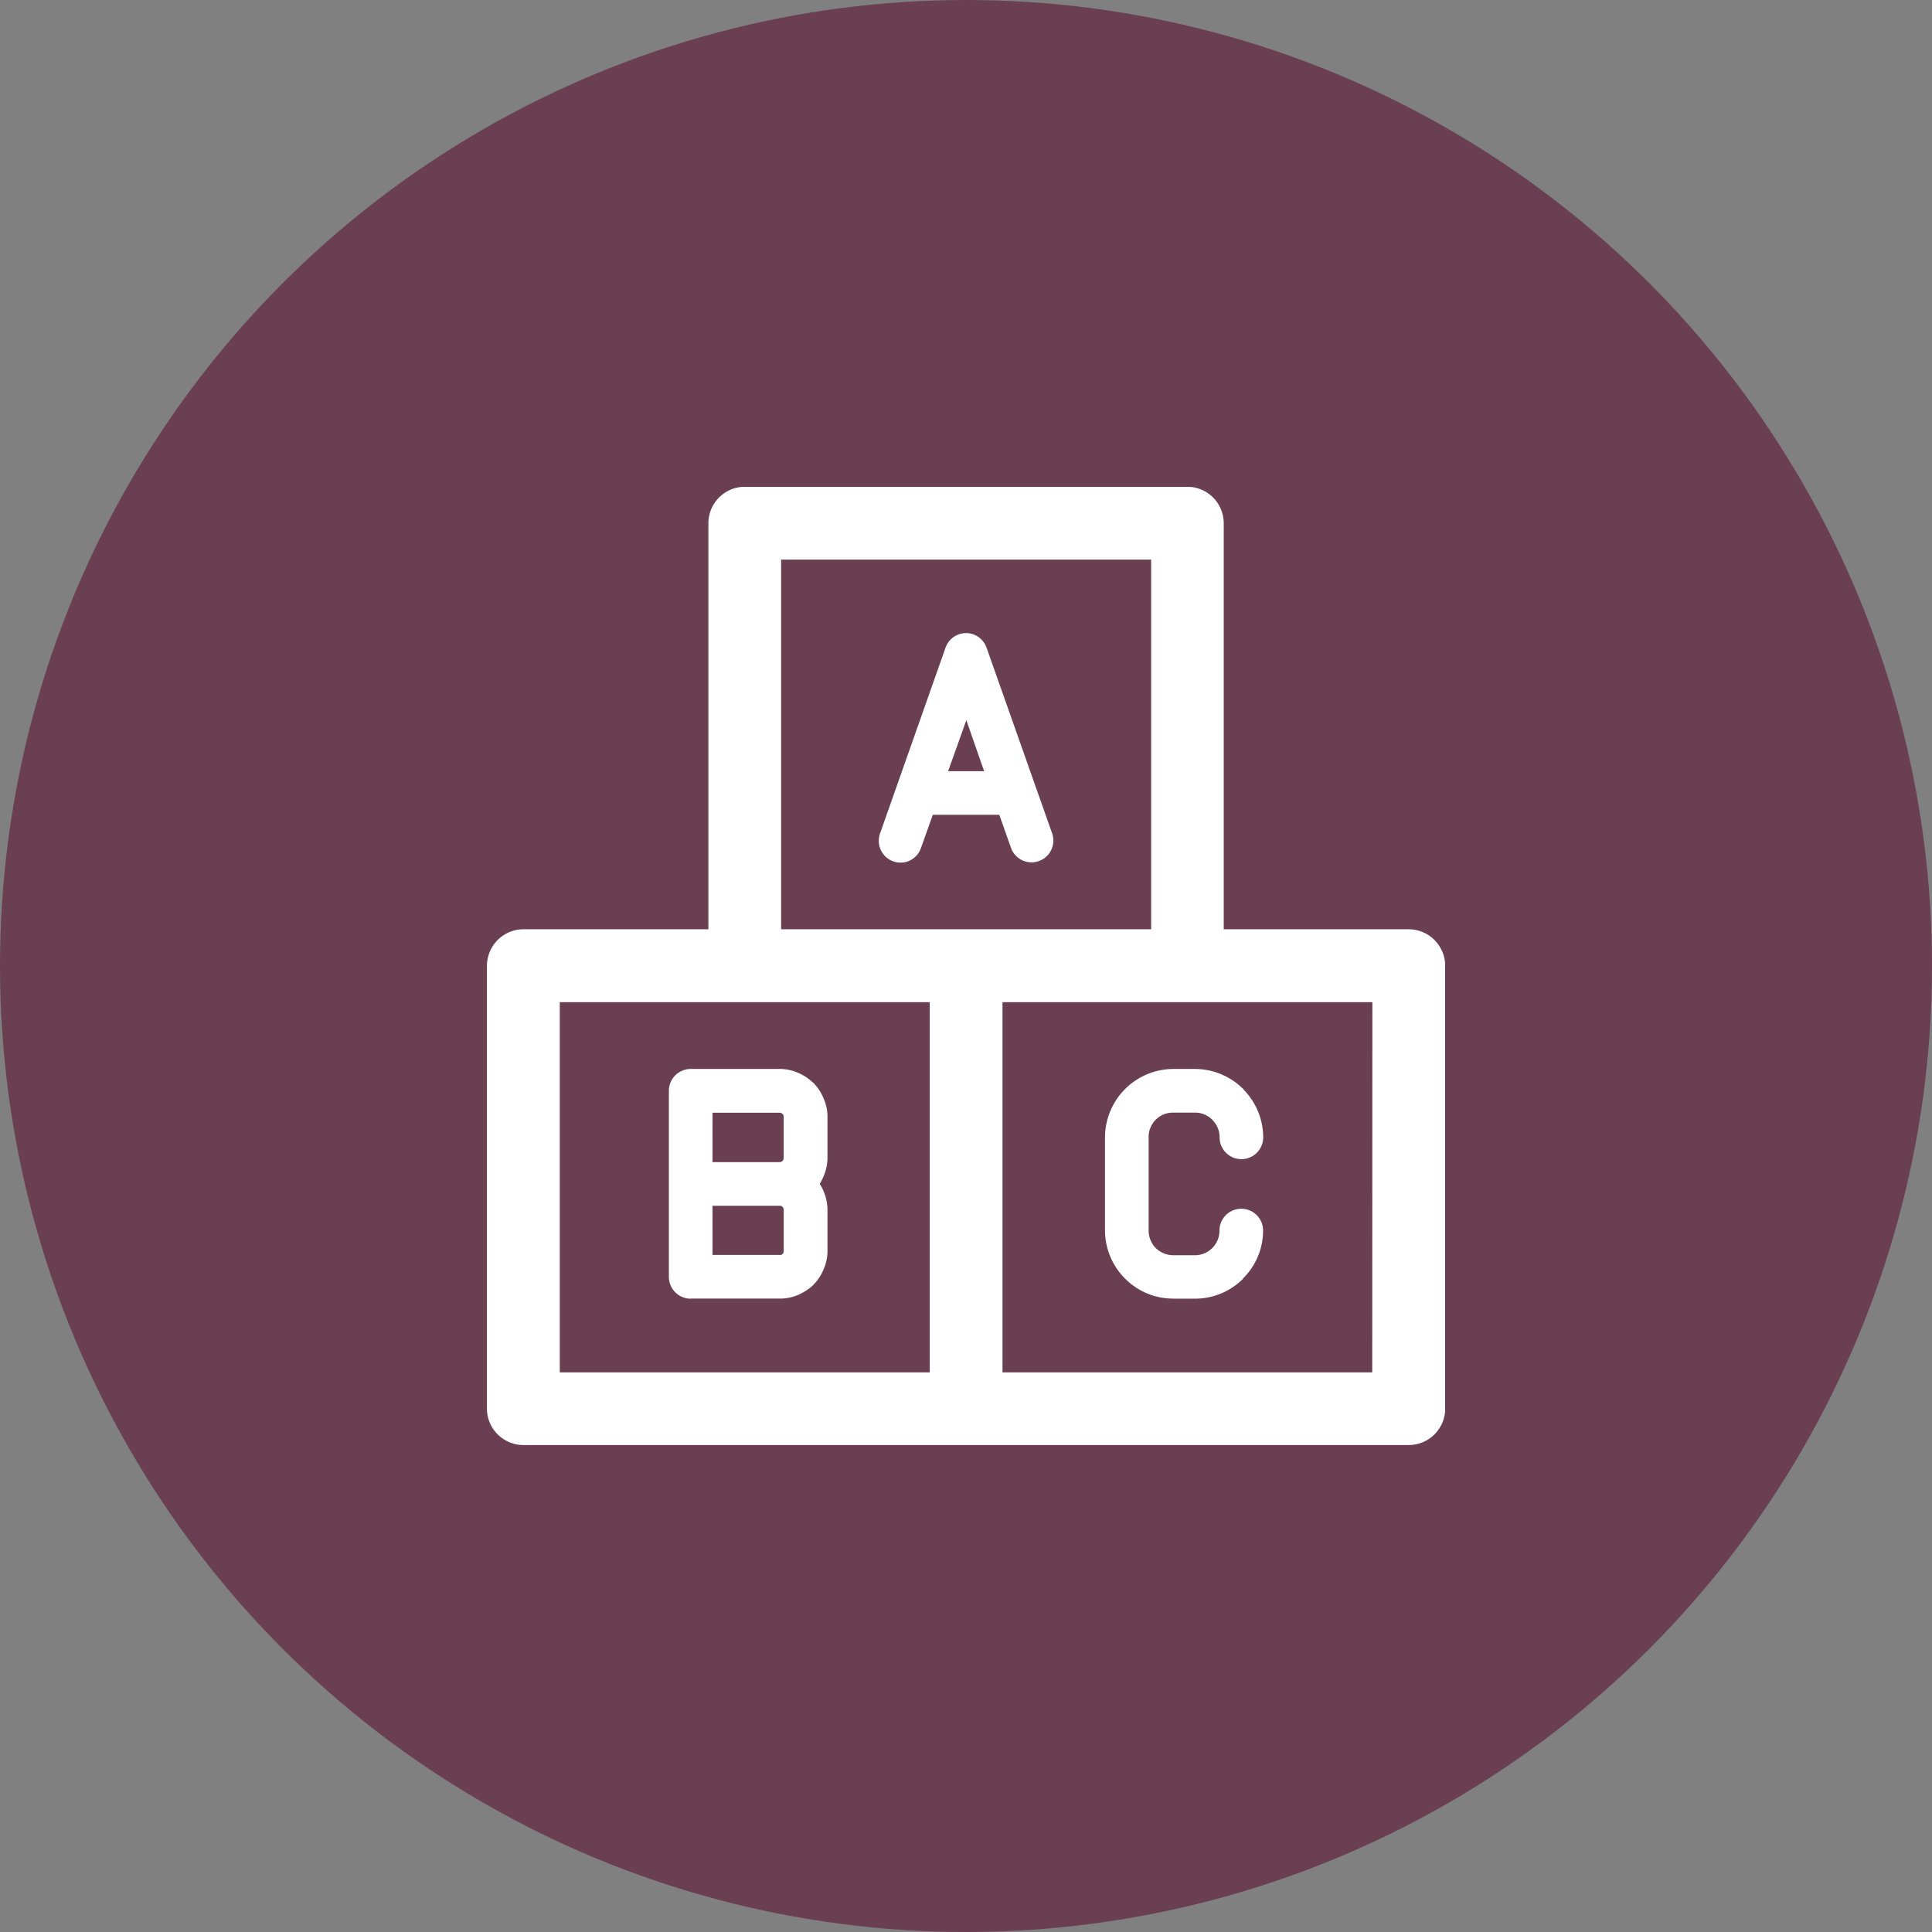
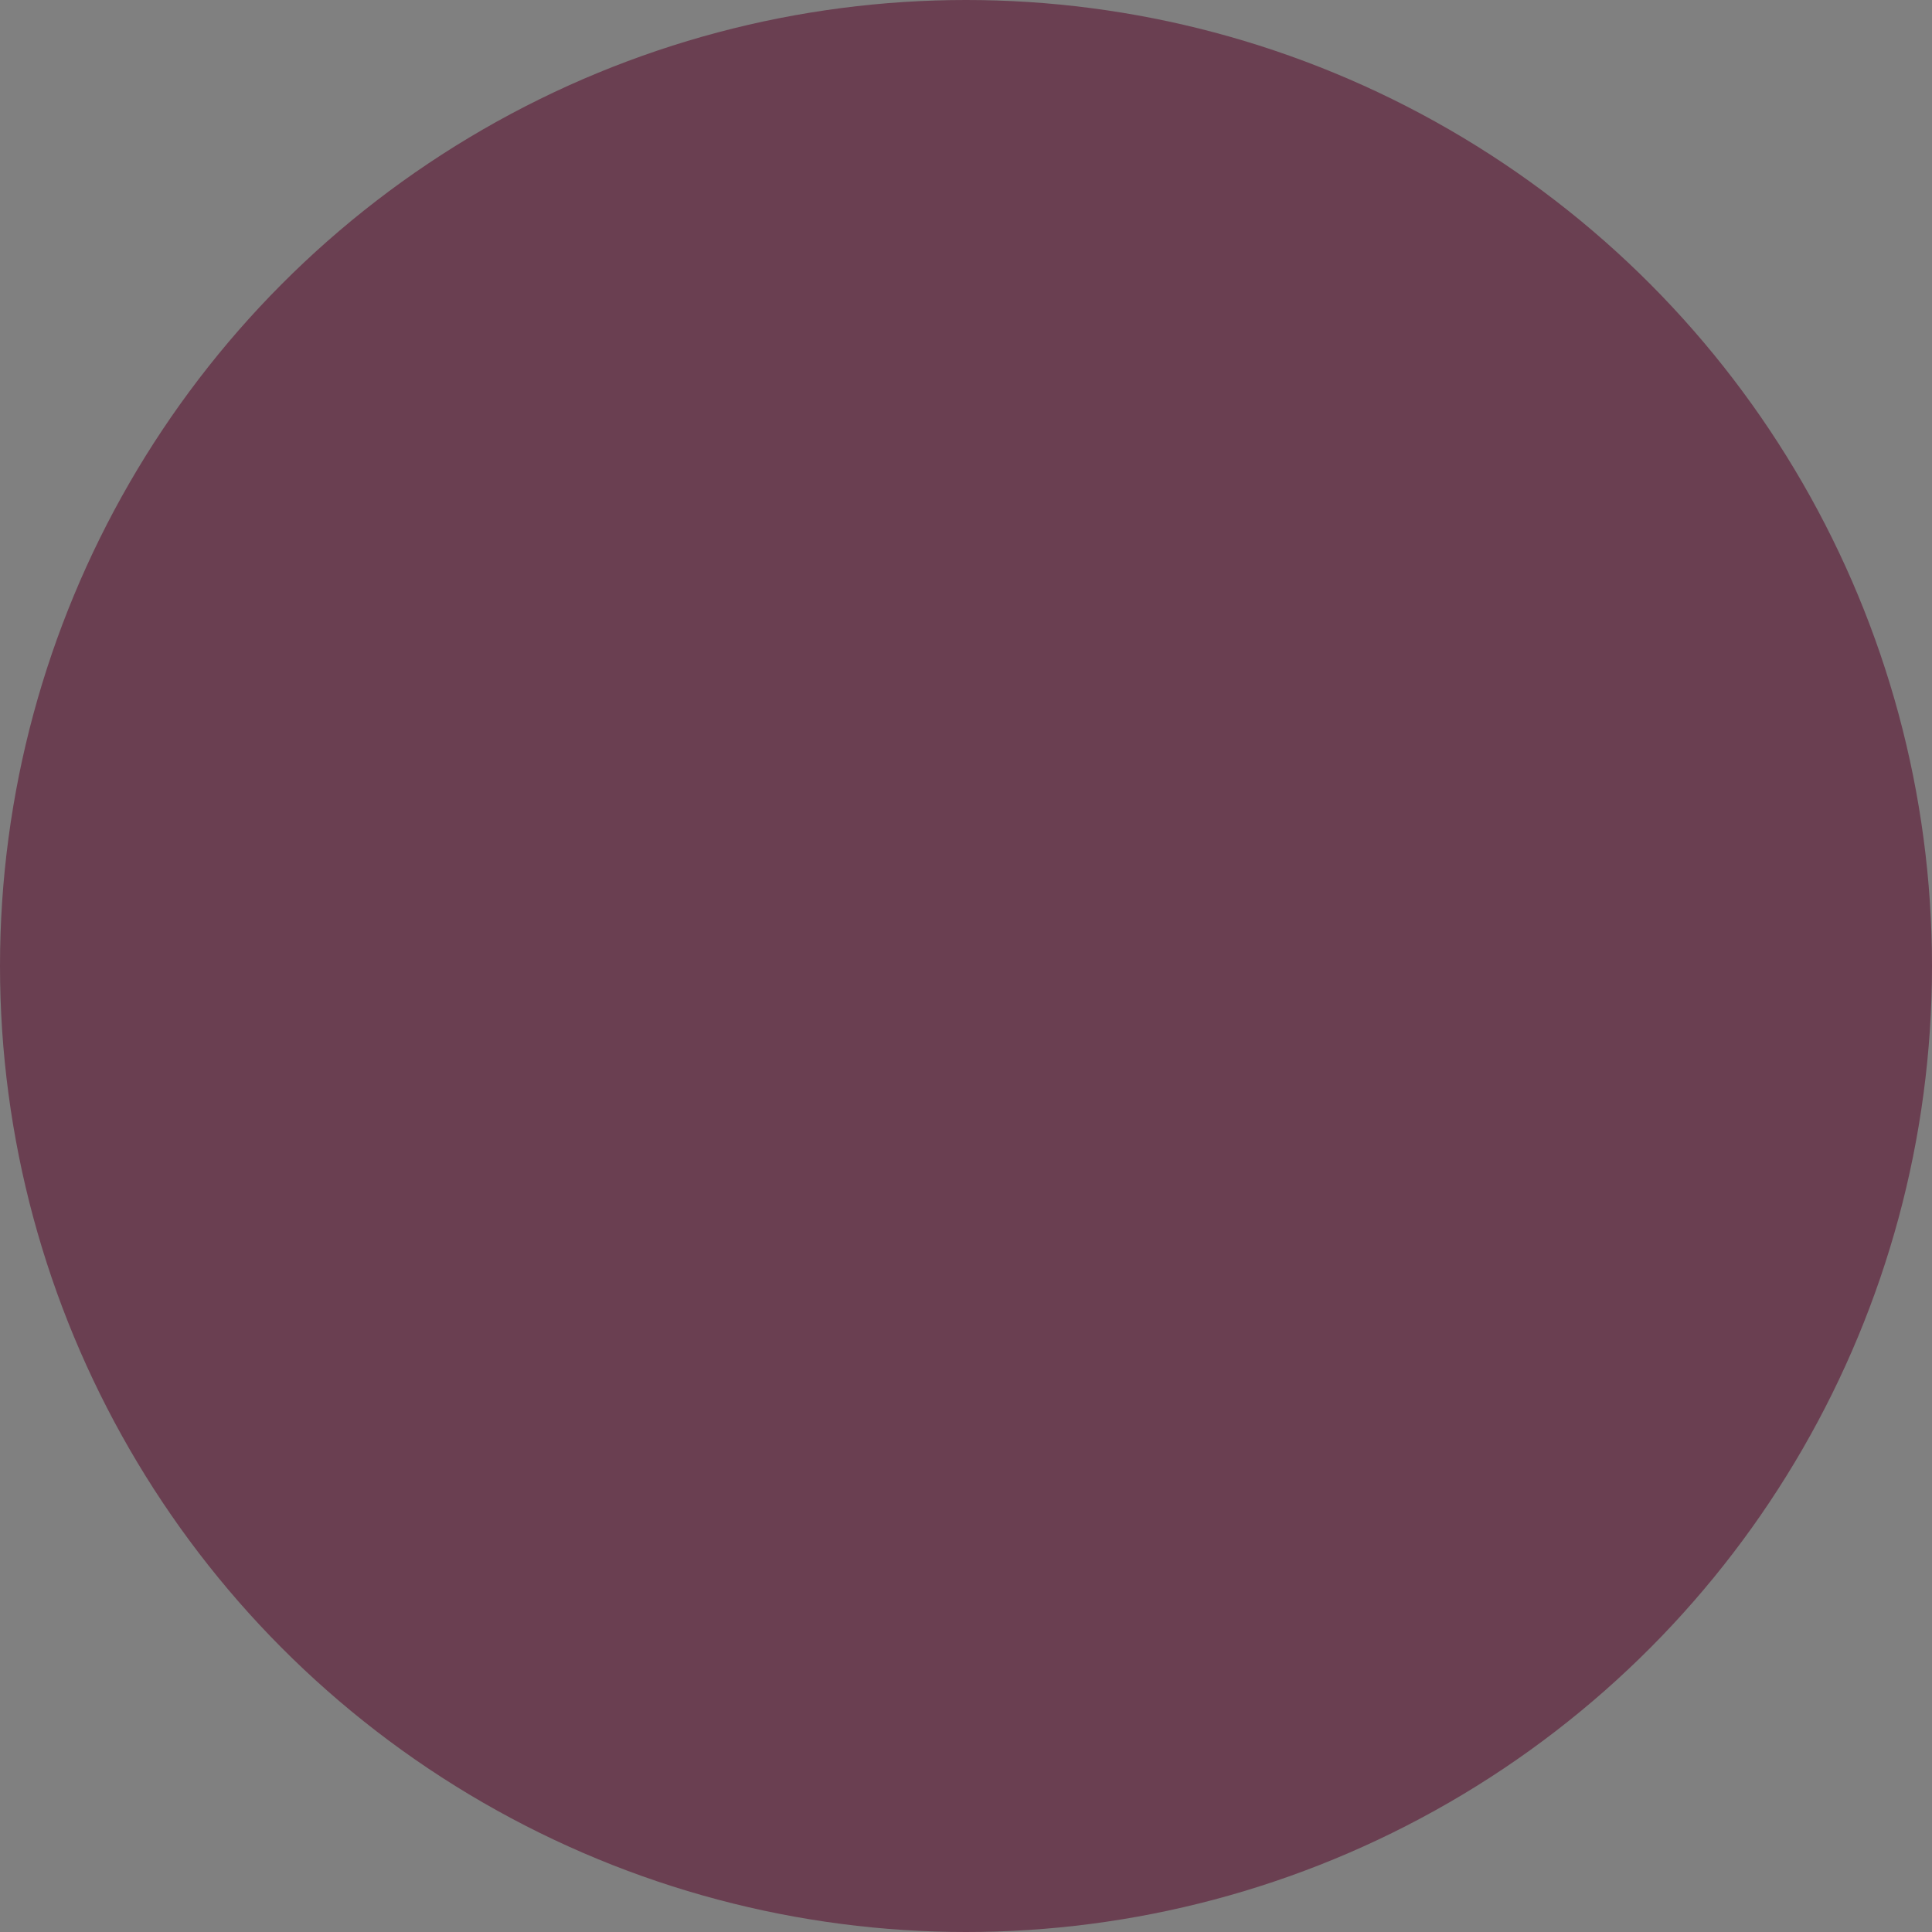
<svg xmlns="http://www.w3.org/2000/svg" id="picto-enseignement-jeunesse" width="62" height="62" viewBox="0 0 62 62">
  <rect x="0" y="0" width="62" height="62" fill="#808080" stroke="none" />
  <defs>
    <clipPath id="clip-path">
-       <rect id="Rectangle_89" data-name="Rectangle 89" width="30.749" height="30.749" fill="#fff" />
-     </clipPath>
+       </clipPath>
  </defs>
  <circle id="Ellipse_3" data-name="Ellipse 3" cx="31" cy="31" r="31" fill="#6a3f51" />
  <g id="Groupe_223" data-name="Groupe 223" transform="translate(15.626 15.625)">
    <g id="Groupe_203" data-name="Groupe 203" transform="translate(0 0)" clip-path="url(#clip-path)">
-       <path id="Tracé_595" data-name="Tracé 595" d="M29.585,14.2h-5.94V1.166A1.171,1.171,0,0,0,22.478,0H8.278A1.172,1.172,0,0,0,7.107,1.166V14.2H1.171A1.176,1.176,0,0,0,0,15.373V29.584a1.17,1.17,0,0,0,1.171,1.167H29.585a1.169,1.169,0,0,0,1.167-1.167V15.373A1.175,1.175,0,0,0,29.585,14.2M9.441,2.337H21.315V14.2H9.441Zm4.77,26.084H2.338V16.54H14.211Zm14.2,0H16.545V16.54h11.87ZM6.539,26.052H9.4a1.486,1.486,0,0,0,.582-.116,1.791,1.791,0,0,0,.449-.28l.049-.049a1.5,1.5,0,0,0,.326-.5,1.436,1.436,0,0,0,.123-.585V23.2a1.594,1.594,0,0,0-.249-.831,1.622,1.622,0,0,0,.126-.245,1.565,1.565,0,0,0,.123-.589V20.217a1.448,1.448,0,0,0-.123-.585,1.549,1.549,0,0,0-.326-.5l-.049-.039a1.49,1.49,0,0,0-.449-.287,1.432,1.432,0,0,0-.582-.123H6.539a.7.7,0,0,0-.7.7v5.982a.7.7,0,0,0,.7.69m.7-5.968H9.4l.049.011.028.018.007.014.032.032,0,.007.007.053v1.321l-.011.056c0,.011-.011.021-.032.035l.007,0-.007.007-.035.018v.007h0l-.046.007H7.24Zm0,2.986H9.4l.046,0,0,.007.035.025h.007l-.007,0,.032.039v.007l.011.049v1.321l-.007.049,0,.007c0,.014-.011.025-.032.042l-.007.007-.028.025-.049,0H7.24Zm14.779,2.982h.7a2.18,2.18,0,0,0,1.549-.641h-.011a2.16,2.16,0,0,0,.652-1.545.7.7,0,0,0-1.4,0,.786.786,0,0,1-.231.561l0,0v0a.786.786,0,0,1-.557.231h-.7a.812.812,0,0,1-.557-.231.8.8,0,0,1-.228-.561V20.876a.778.778,0,0,1,.785-.792h.7a.783.783,0,0,1,.557.228l.028.032a.778.778,0,0,1,.207.533.7.7,0,1,0,1.4,0,2.2,2.2,0,0,0-.606-1.507l-.035-.042a2.2,2.2,0,0,0-1.549-.645h-.7a2.2,2.2,0,0,0-2.187,2.194v2.989a2.183,2.183,0,0,0,.645,1.545,2.151,2.151,0,0,0,1.542.641M15.606,4.734h0a.7.7,0,0,0-.887.424l-2.106,5.975a.7.7,0,0,0,.424.887.691.691,0,0,0,.89-.424l.382-1.069h2.134l.378,1.069a.7.7,0,0,0,1.321-.463l-2.11-5.975a.711.711,0,0,0-.428-.424M14.8,9.128h0l.585-1.637.571,1.637Z" transform="translate(0 -0.004)" fill="#fff" />
+       <path id="Tracé_595" data-name="Tracé 595" d="M29.585,14.2h-5.94V1.166A1.171,1.171,0,0,0,22.478,0H8.278A1.172,1.172,0,0,0,7.107,1.166H1.171A1.176,1.176,0,0,0,0,15.373V29.584a1.17,1.17,0,0,0,1.171,1.167H29.585a1.169,1.169,0,0,0,1.167-1.167V15.373A1.175,1.175,0,0,0,29.585,14.2M9.441,2.337H21.315V14.2H9.441Zm4.77,26.084H2.338V16.54H14.211Zm14.2,0H16.545V16.54h11.87ZM6.539,26.052H9.4a1.486,1.486,0,0,0,.582-.116,1.791,1.791,0,0,0,.449-.28l.049-.049a1.5,1.5,0,0,0,.326-.5,1.436,1.436,0,0,0,.123-.585V23.2a1.594,1.594,0,0,0-.249-.831,1.622,1.622,0,0,0,.126-.245,1.565,1.565,0,0,0,.123-.589V20.217a1.448,1.448,0,0,0-.123-.585,1.549,1.549,0,0,0-.326-.5l-.049-.039a1.49,1.49,0,0,0-.449-.287,1.432,1.432,0,0,0-.582-.123H6.539a.7.7,0,0,0-.7.7v5.982a.7.7,0,0,0,.7.69m.7-5.968H9.4l.049.011.028.018.007.014.032.032,0,.007.007.053v1.321l-.011.056c0,.011-.011.021-.032.035l.007,0-.007.007-.035.018v.007h0l-.046.007H7.24Zm0,2.986H9.4l.046,0,0,.007.035.025h.007l-.007,0,.032.039v.007l.011.049v1.321l-.007.049,0,.007c0,.014-.011.025-.032.042l-.007.007-.028.025-.049,0H7.24Zm14.779,2.982h.7a2.18,2.18,0,0,0,1.549-.641h-.011a2.16,2.16,0,0,0,.652-1.545.7.7,0,0,0-1.4,0,.786.786,0,0,1-.231.561l0,0v0a.786.786,0,0,1-.557.231h-.7a.812.812,0,0,1-.557-.231.8.8,0,0,1-.228-.561V20.876a.778.778,0,0,1,.785-.792h.7a.783.783,0,0,1,.557.228l.028.032a.778.778,0,0,1,.207.533.7.7,0,1,0,1.4,0,2.2,2.2,0,0,0-.606-1.507l-.035-.042a2.2,2.2,0,0,0-1.549-.645h-.7a2.2,2.2,0,0,0-2.187,2.194v2.989a2.183,2.183,0,0,0,.645,1.545,2.151,2.151,0,0,0,1.542.641M15.606,4.734h0a.7.7,0,0,0-.887.424l-2.106,5.975a.7.7,0,0,0,.424.887.691.691,0,0,0,.89-.424l.382-1.069h2.134l.378,1.069a.7.7,0,0,0,1.321-.463l-2.11-5.975a.711.711,0,0,0-.428-.424M14.8,9.128h0l.585-1.637.571,1.637Z" transform="translate(0 -0.004)" fill="#fff" />
    </g>
  </g>
</svg>